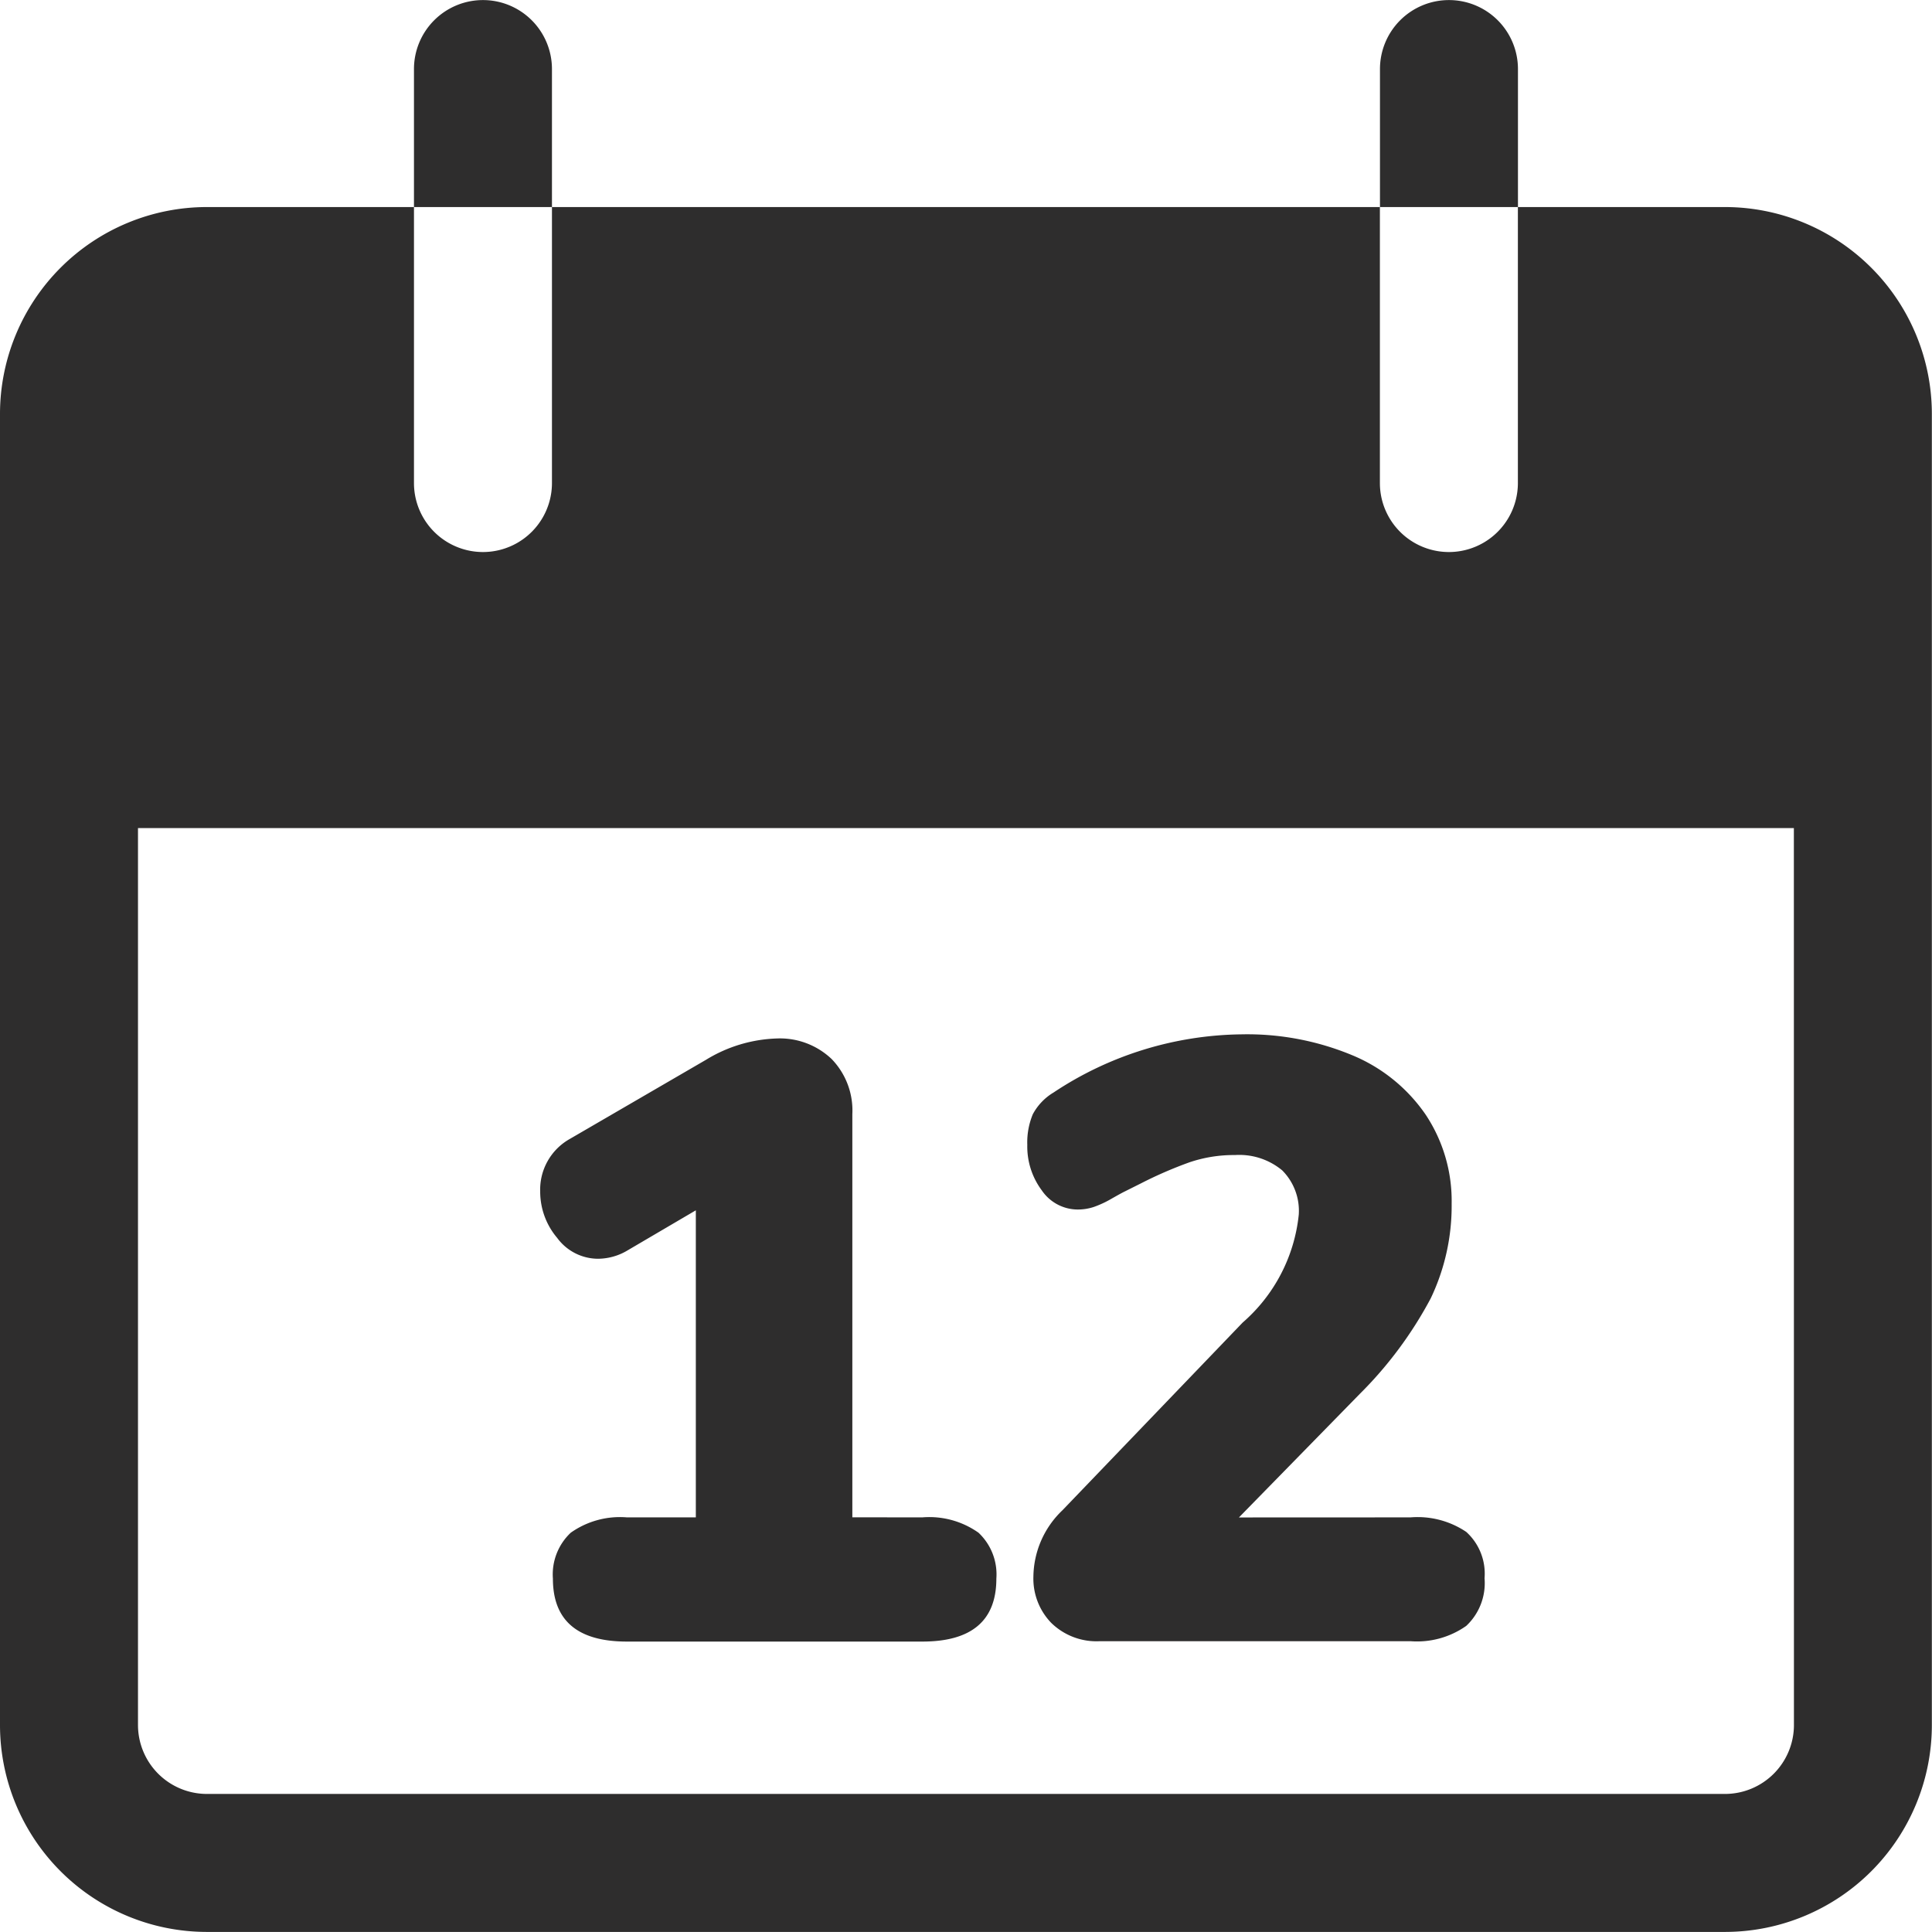
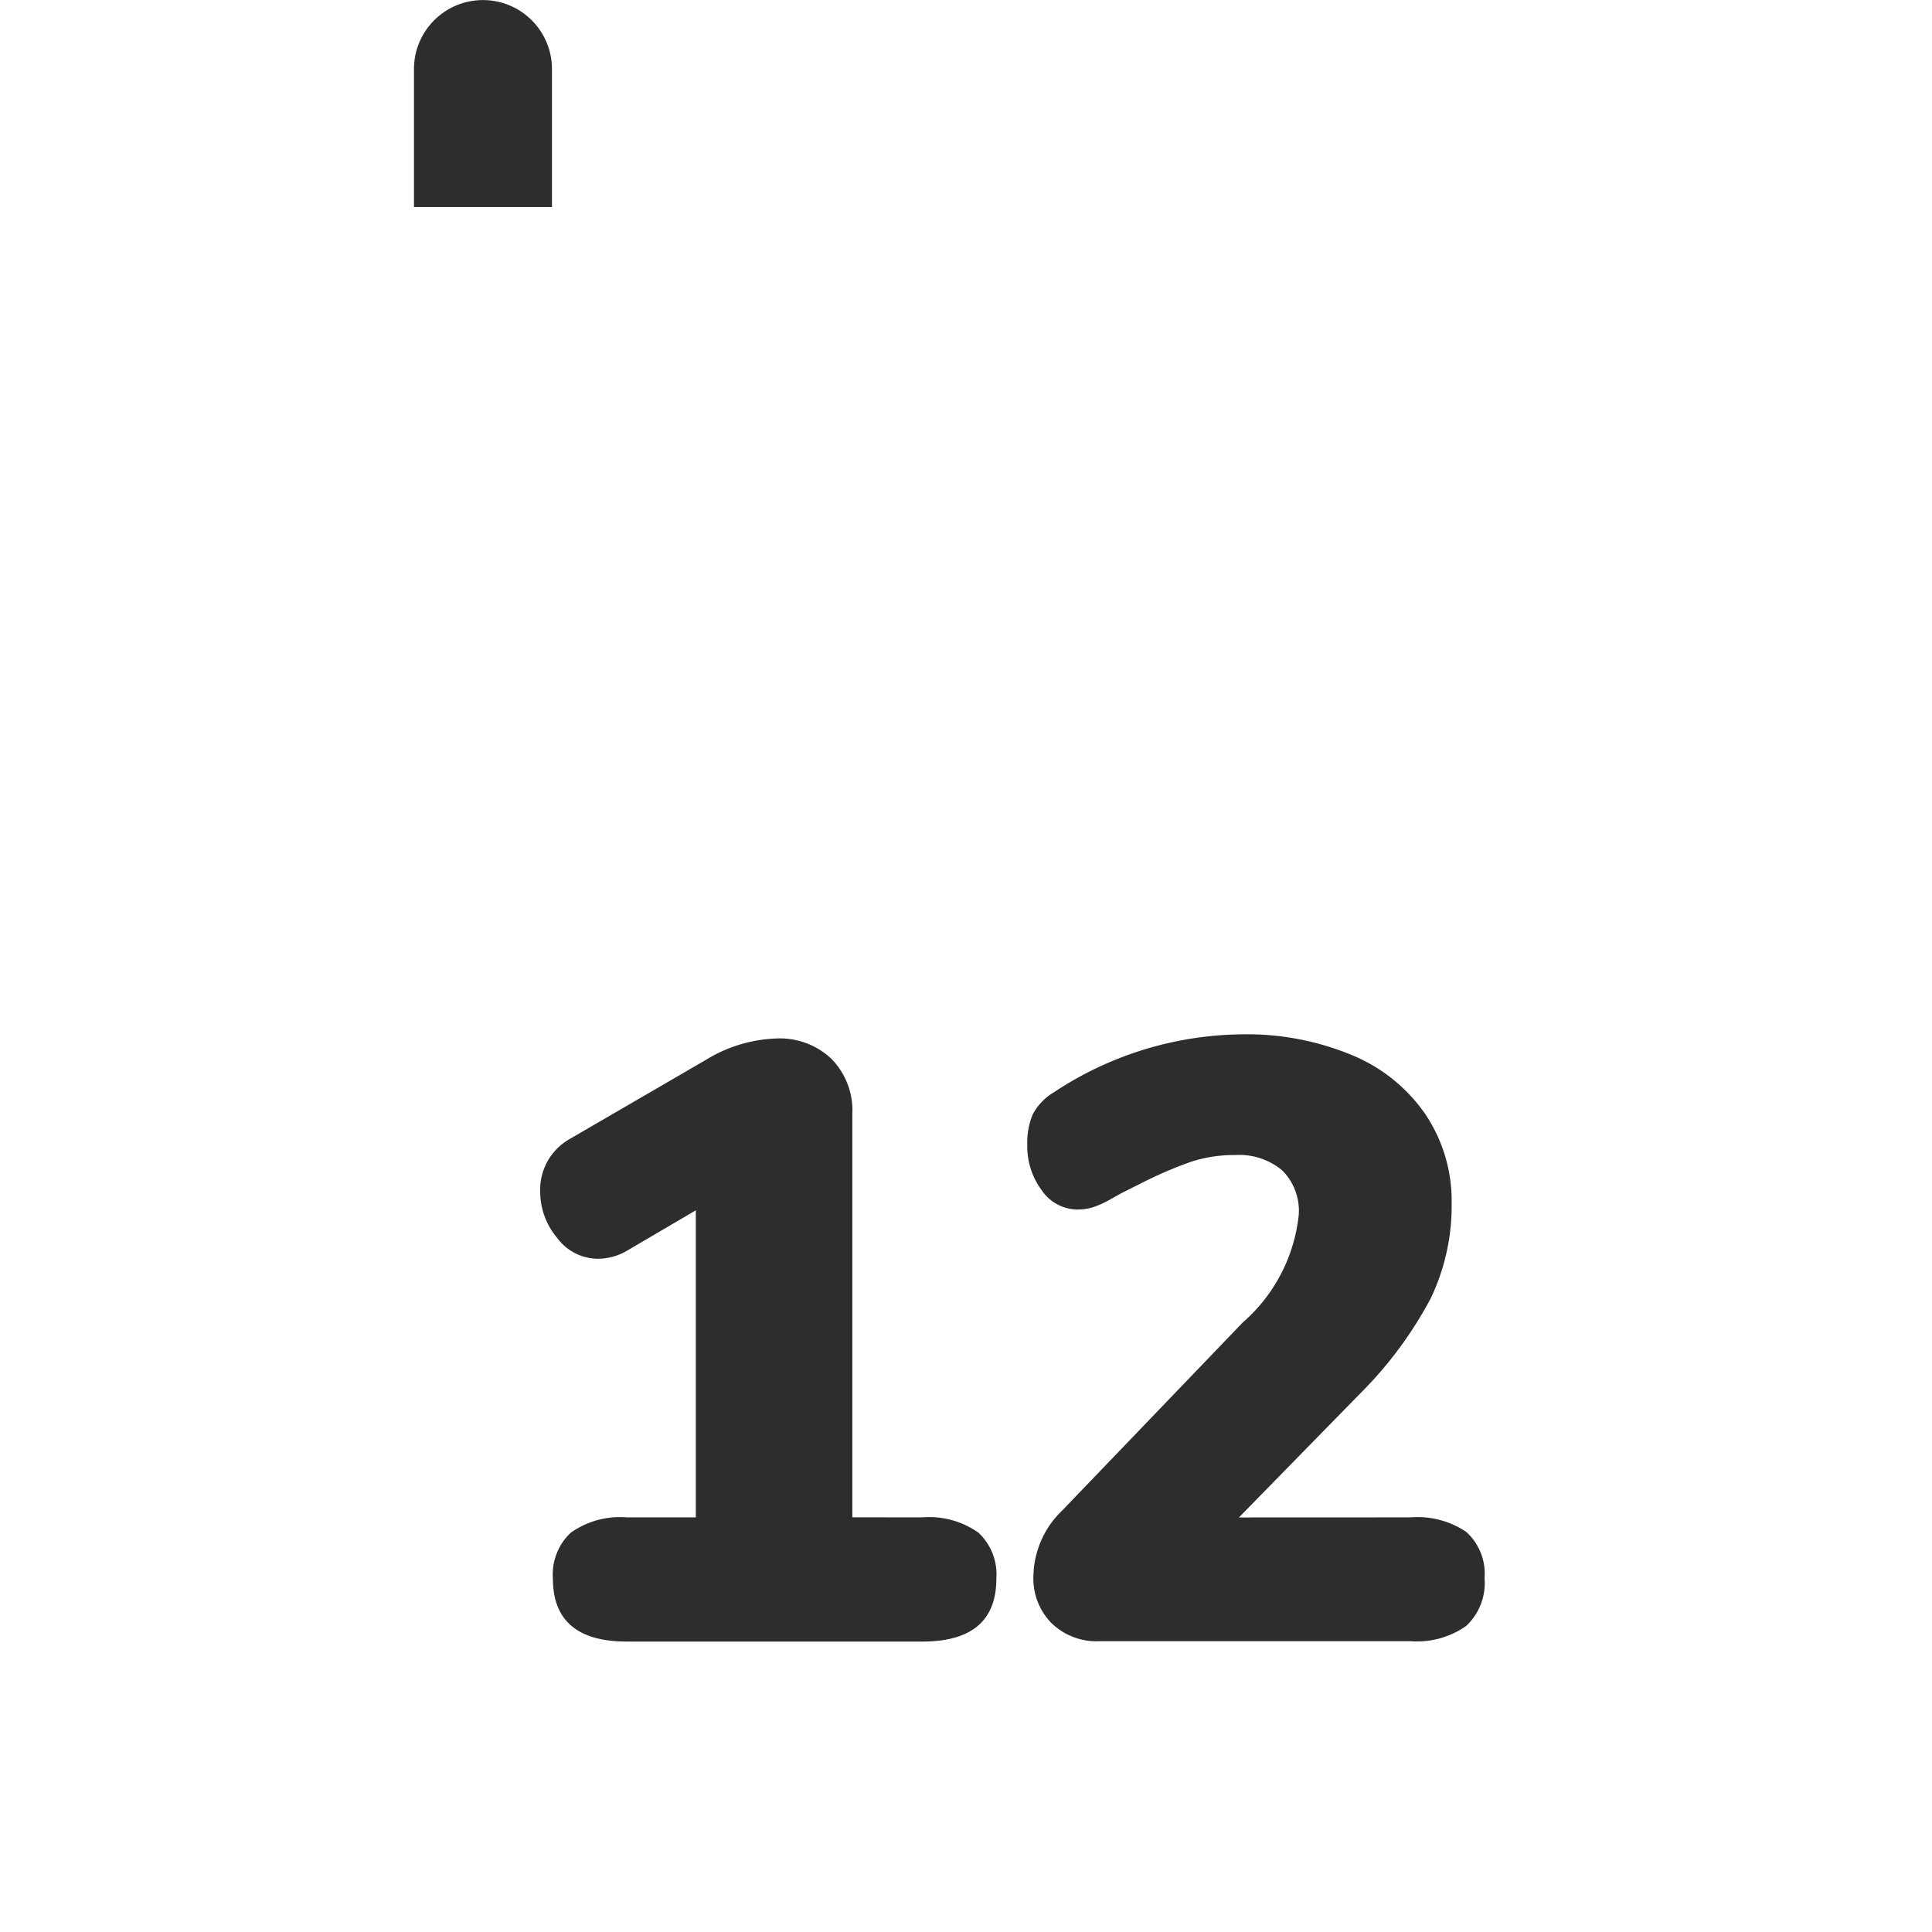
<svg xmlns="http://www.w3.org/2000/svg" width="26.602" height="26.602" viewBox="0 0 26.602 26.602" class="new-location-icon">
  <defs>
    <style>.a{fill:#2e2d2d;}</style>
  </defs>
  <g transform="translate(-80 -366.398)">
    <g transform="translate(-102 -128.787)">
      <g transform="translate(187.7 495.186)">
        <path class="a" d="M103.35,0a.95.95,0,0,0-.95.95v1.9h1.9V.95A.95.95,0,0,0,103.35,0Z" transform="translate(-102.4)" />
      </g>
      <g transform="translate(201.001 495.186)">
-         <path class="a" d="M342.283,0a.95.95,0,0,0-.95.95v1.9h1.9V.95A.95.95,0,0,0,342.283,0Z" transform="translate(-341.333)" />
-       </g>
+         </g>
      <g transform="translate(182 498.036)">
-         <path class="a" d="M23.751,51.2H20.9V55A.95.95,0,0,1,19,55V51.2H7.6V55a.95.95,0,0,1-1.9,0V51.2H2.85A2.85,2.85,0,0,0,0,54.05V72.1a2.85,2.85,0,0,0,2.85,2.85h20.9A2.85,2.85,0,0,0,26.6,72.1V54.05A2.85,2.85,0,0,0,23.751,51.2Zm.95,20.9a.95.95,0,0,1-.95.95H2.85a.95.95,0,0,1-.95-.95V59.751H24.7Z" transform="translate(0 -51.2)" />
-       </g>
+         </g>
    </g>
-     <path class="a" d="M45.7,10.942a1.172,1.172,0,0,1,.773.211.787.787,0,0,1,.246.632q0,.867-1.019.867H41.632q-1.019,0-1.019-.867a.787.787,0,0,1,.246-.632,1.172,1.172,0,0,1,.773-.211h.949V6.714l-.937.55a.8.8,0,0,1-.41.117.7.7,0,0,1-.562-.287.985.985,0,0,1-.234-.638.8.8,0,0,1,.41-.726l1.874-1.089a1.98,1.98,0,0,1,.972-.293,1.033,1.033,0,0,1,.755.281,1.017,1.017,0,0,1,.287.761v5.551Zm6.722,0a1.2,1.2,0,0,1,.767.2.775.775,0,0,1,.252.638.807.807,0,0,1-.252.656,1.176,1.176,0,0,1-.767.211H48.143a.89.89,0,0,1-.668-.252.876.876,0,0,1-.246-.638,1.282,1.282,0,0,1,.4-.913L50.11,8.26a2.279,2.279,0,0,0,.773-1.487.788.788,0,0,0-.228-.609.924.924,0,0,0-.65-.211,1.9,1.9,0,0,0-.627.1,5.667,5.667,0,0,0-.662.287l-.234.117q-.047.023-.182.1a1.4,1.4,0,0,1-.24.111.7.7,0,0,1-.223.035.6.6,0,0,1-.492-.263,1.01,1.01,0,0,1-.2-.627,1.006,1.006,0,0,1,.076-.422.775.775,0,0,1,.287-.3,4.767,4.767,0,0,1,2.588-.8,3.769,3.769,0,0,1,1.522.287,2.286,2.286,0,0,1,1.013.82,2.146,2.146,0,0,1,.357,1.224A2.951,2.951,0,0,1,52.7,7.926a5.481,5.481,0,0,1-.978,1.317l-1.663,1.7Z" transform="translate(47 376.349)" />
+     <path class="a" d="M45.7,10.942a1.172,1.172,0,0,1,.773.211.787.787,0,0,1,.246.632q0,.867-1.019.867H41.632q-1.019,0-1.019-.867a.787.787,0,0,1,.246-.632,1.172,1.172,0,0,1,.773-.211h.949V6.714l-.937.55a.8.8,0,0,1-.41.117.7.7,0,0,1-.562-.287.985.985,0,0,1-.234-.638.8.8,0,0,1,.41-.726l1.874-1.089a1.98,1.98,0,0,1,.972-.293,1.033,1.033,0,0,1,.755.281,1.017,1.017,0,0,1,.287.761v5.551Zm6.722,0a1.2,1.2,0,0,1,.767.2.775.775,0,0,1,.252.638.807.807,0,0,1-.252.656,1.176,1.176,0,0,1-.767.211H48.143a.89.89,0,0,1-.668-.252.876.876,0,0,1-.246-.638,1.282,1.282,0,0,1,.4-.913L50.11,8.26a2.279,2.279,0,0,0,.773-1.487.788.788,0,0,0-.228-.609.924.924,0,0,0-.65-.211,1.9,1.9,0,0,0-.627.1,5.667,5.667,0,0,0-.662.287l-.234.117q-.047.023-.182.1a1.4,1.4,0,0,1-.24.111.7.7,0,0,1-.223.035.6.6,0,0,1-.492-.263,1.01,1.01,0,0,1-.2-.627,1.006,1.006,0,0,1,.076-.422.775.775,0,0,1,.287-.3,4.767,4.767,0,0,1,2.588-.8,3.769,3.769,0,0,1,1.522.287,2.286,2.286,0,0,1,1.013.82,2.146,2.146,0,0,1,.357,1.224A2.951,2.951,0,0,1,52.7,7.926a5.481,5.481,0,0,1-.978,1.317l-1.663,1.7" transform="translate(47 376.349)" />
  </g>
</svg>